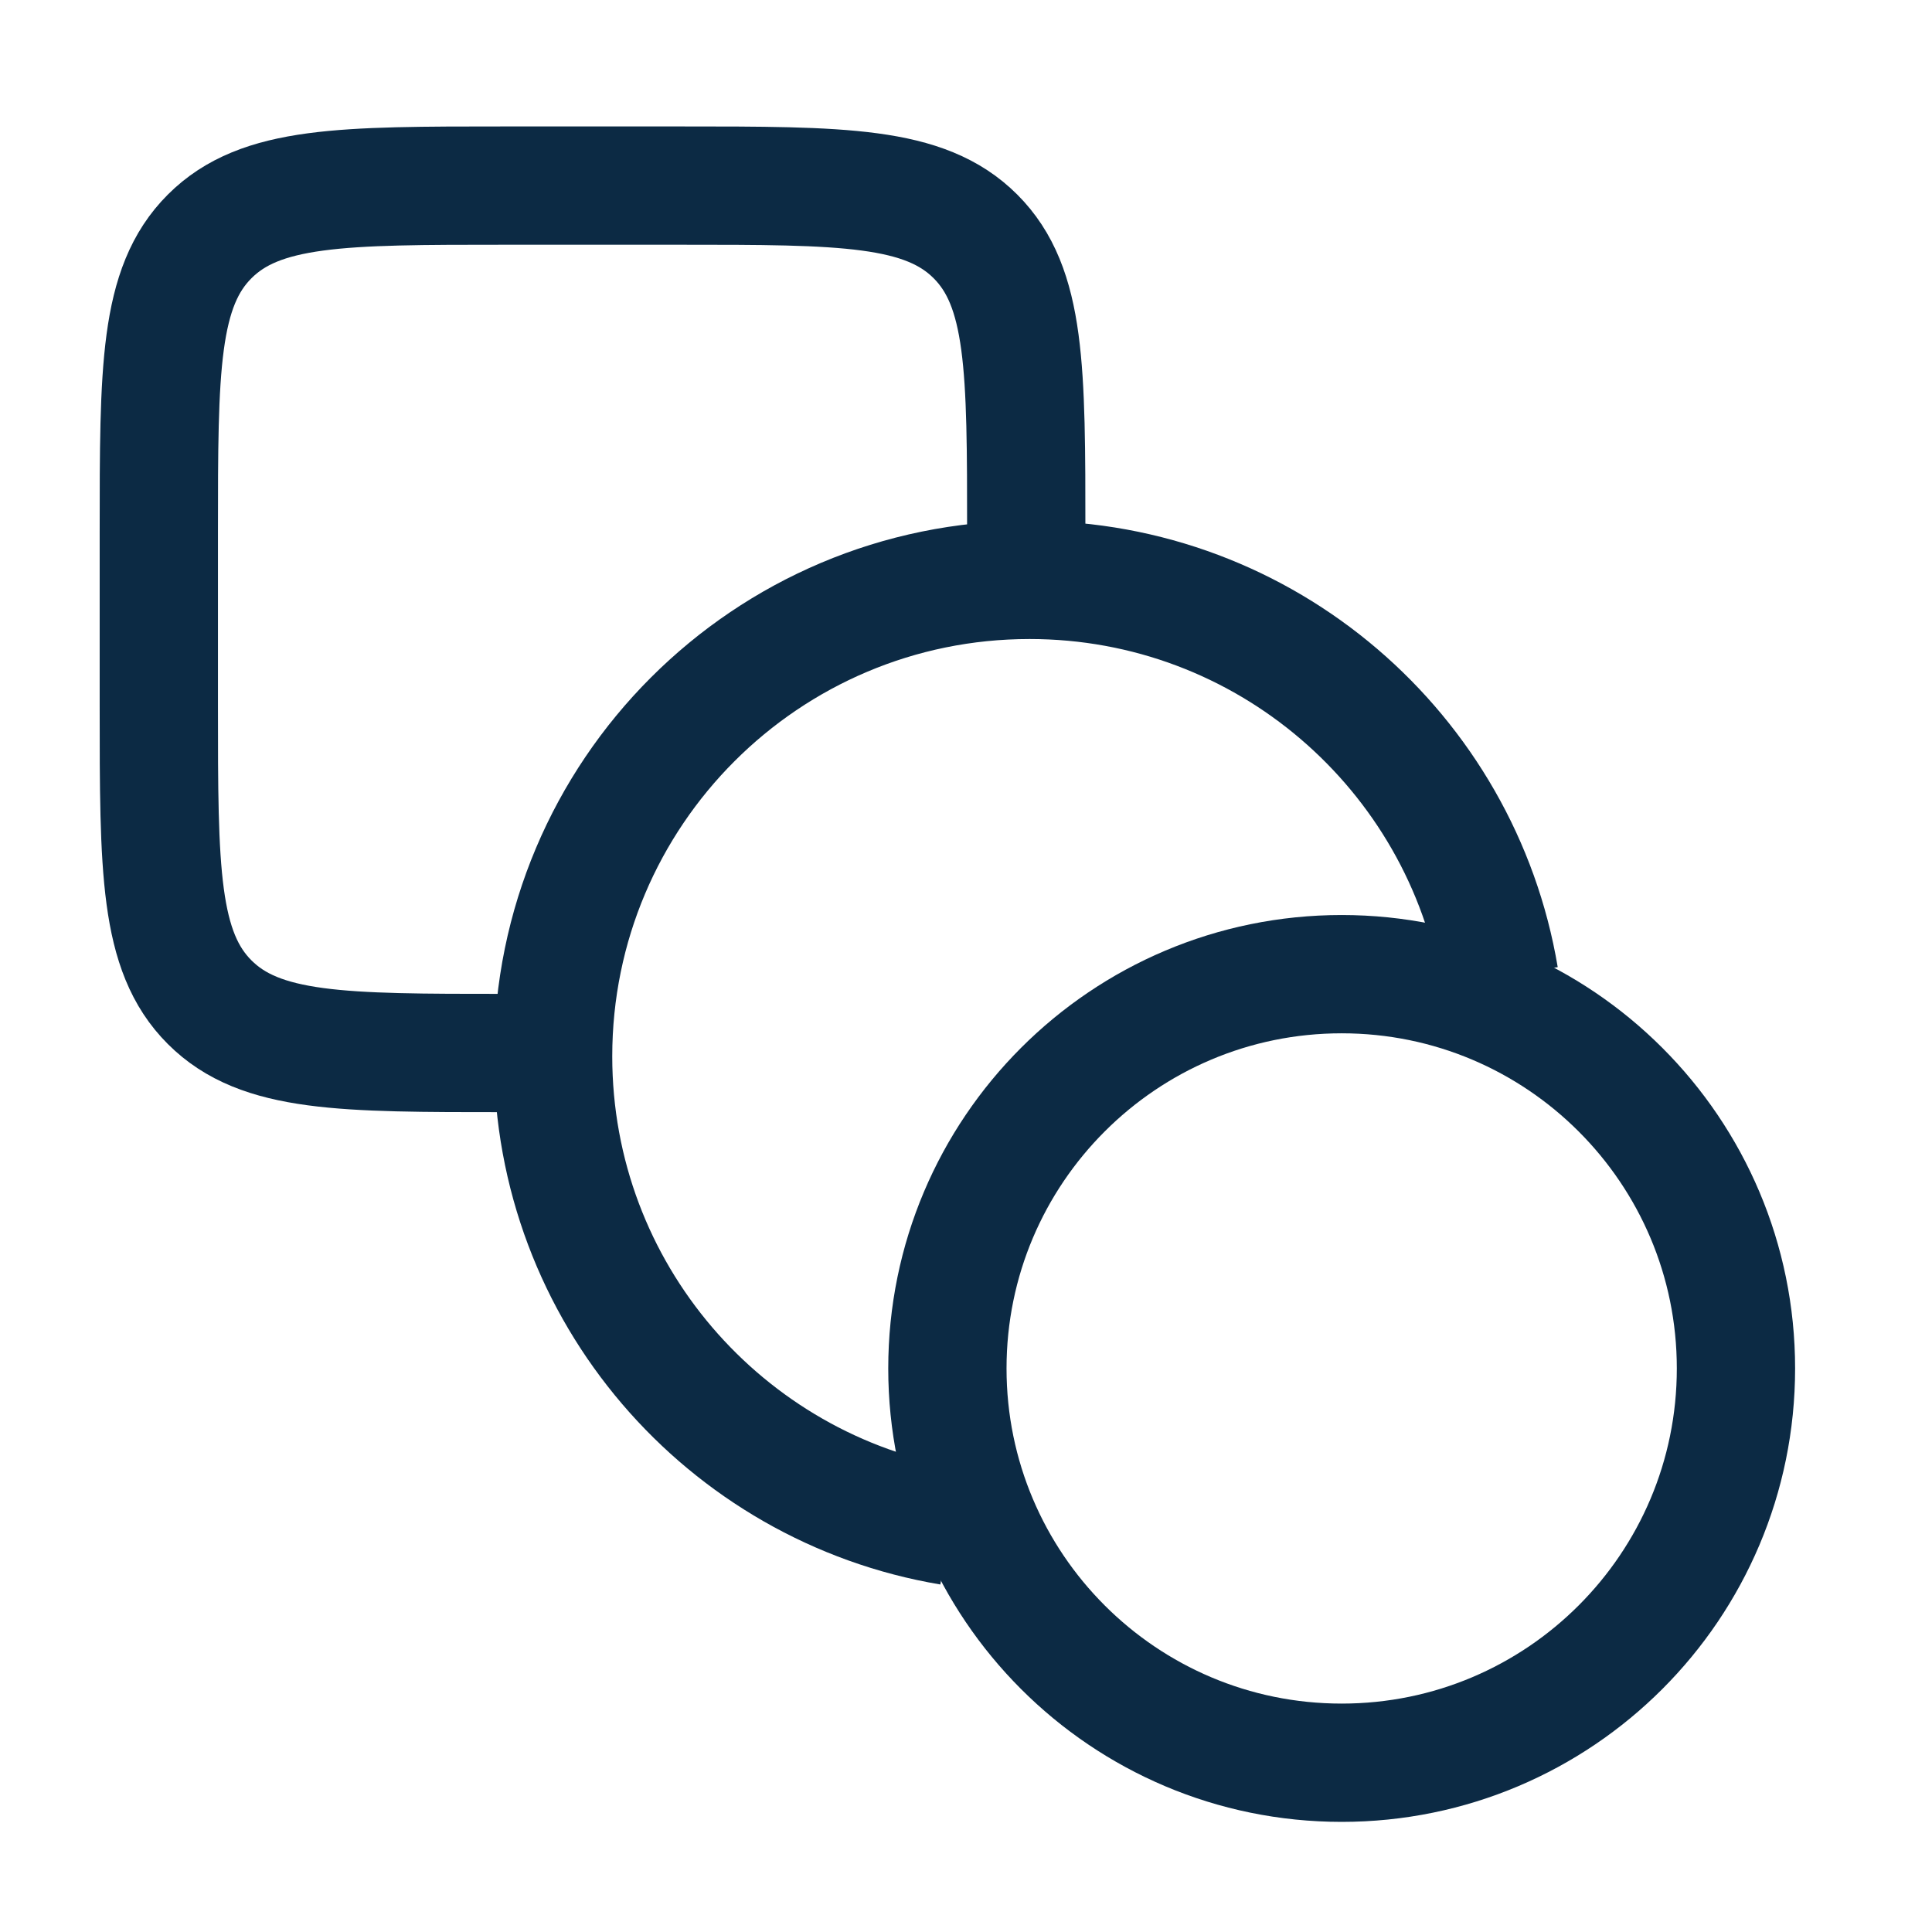
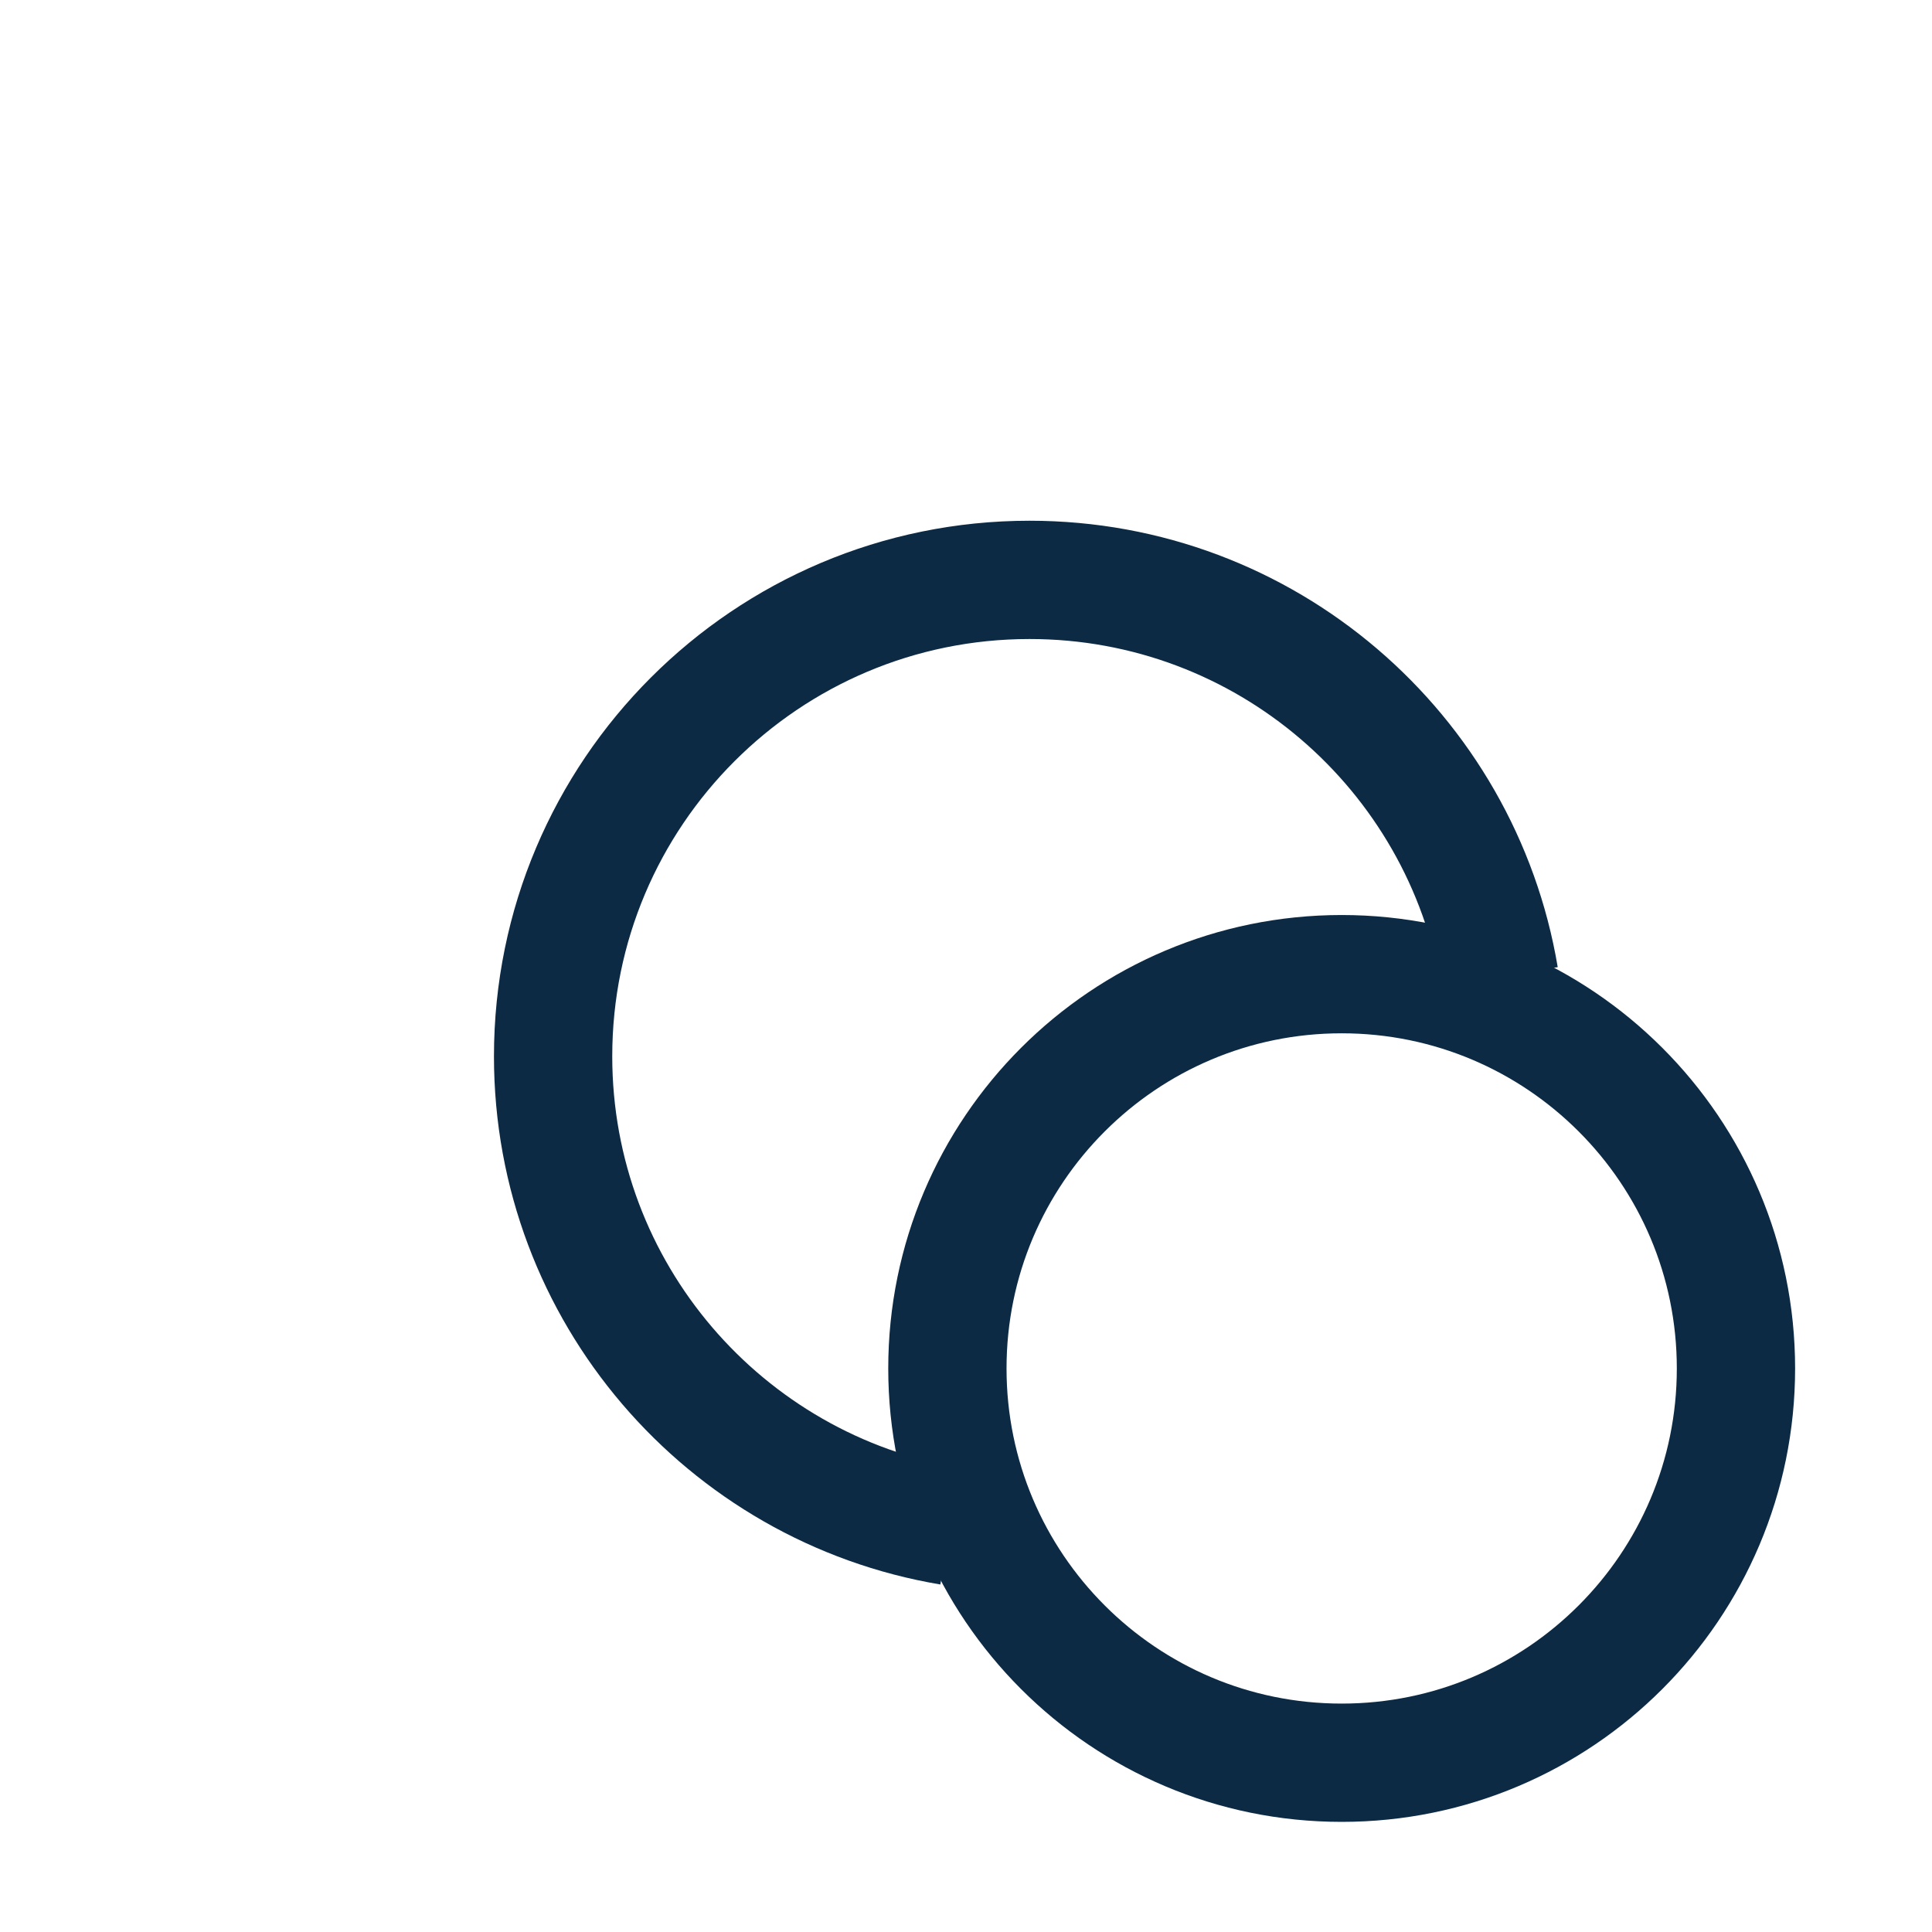
<svg xmlns="http://www.w3.org/2000/svg" width="49" height="49" viewBox="0 0 49 49" fill="none">
  <path d="M34.028 44.707C39.551 44.707 44.028 40.23 44.028 34.707C44.028 29.184 39.551 24.707 34.028 24.707C28.506 24.707 24.028 29.184 24.028 34.707C24.028 40.23 28.506 44.707 34.028 44.707Z" stroke="#0C2A44" stroke-width="3" />
-   <path d="M15.028 26.707H12.828C8.68 26.707 6.606 26.707 5.317 25.418C4.028 24.13 4.028 22.055 4.028 17.907V13.507C4.028 9.359 4.028 7.284 5.317 5.996C6.606 4.707 8.68 4.707 12.828 4.707H17.228C21.377 4.707 23.451 4.707 24.74 5.996C26.028 7.284 26.028 9.359 26.028 13.507V15.707" stroke="#0C2A44" stroke-width="3" />
  <path d="M24.098 38.707C18.383 37.748 14.028 32.778 14.028 26.791C14.028 20.117 19.438 14.707 26.112 14.707C32.099 14.707 37.07 19.062 38.028 24.777" stroke="#0C2A44" stroke-width="3" />
</svg>